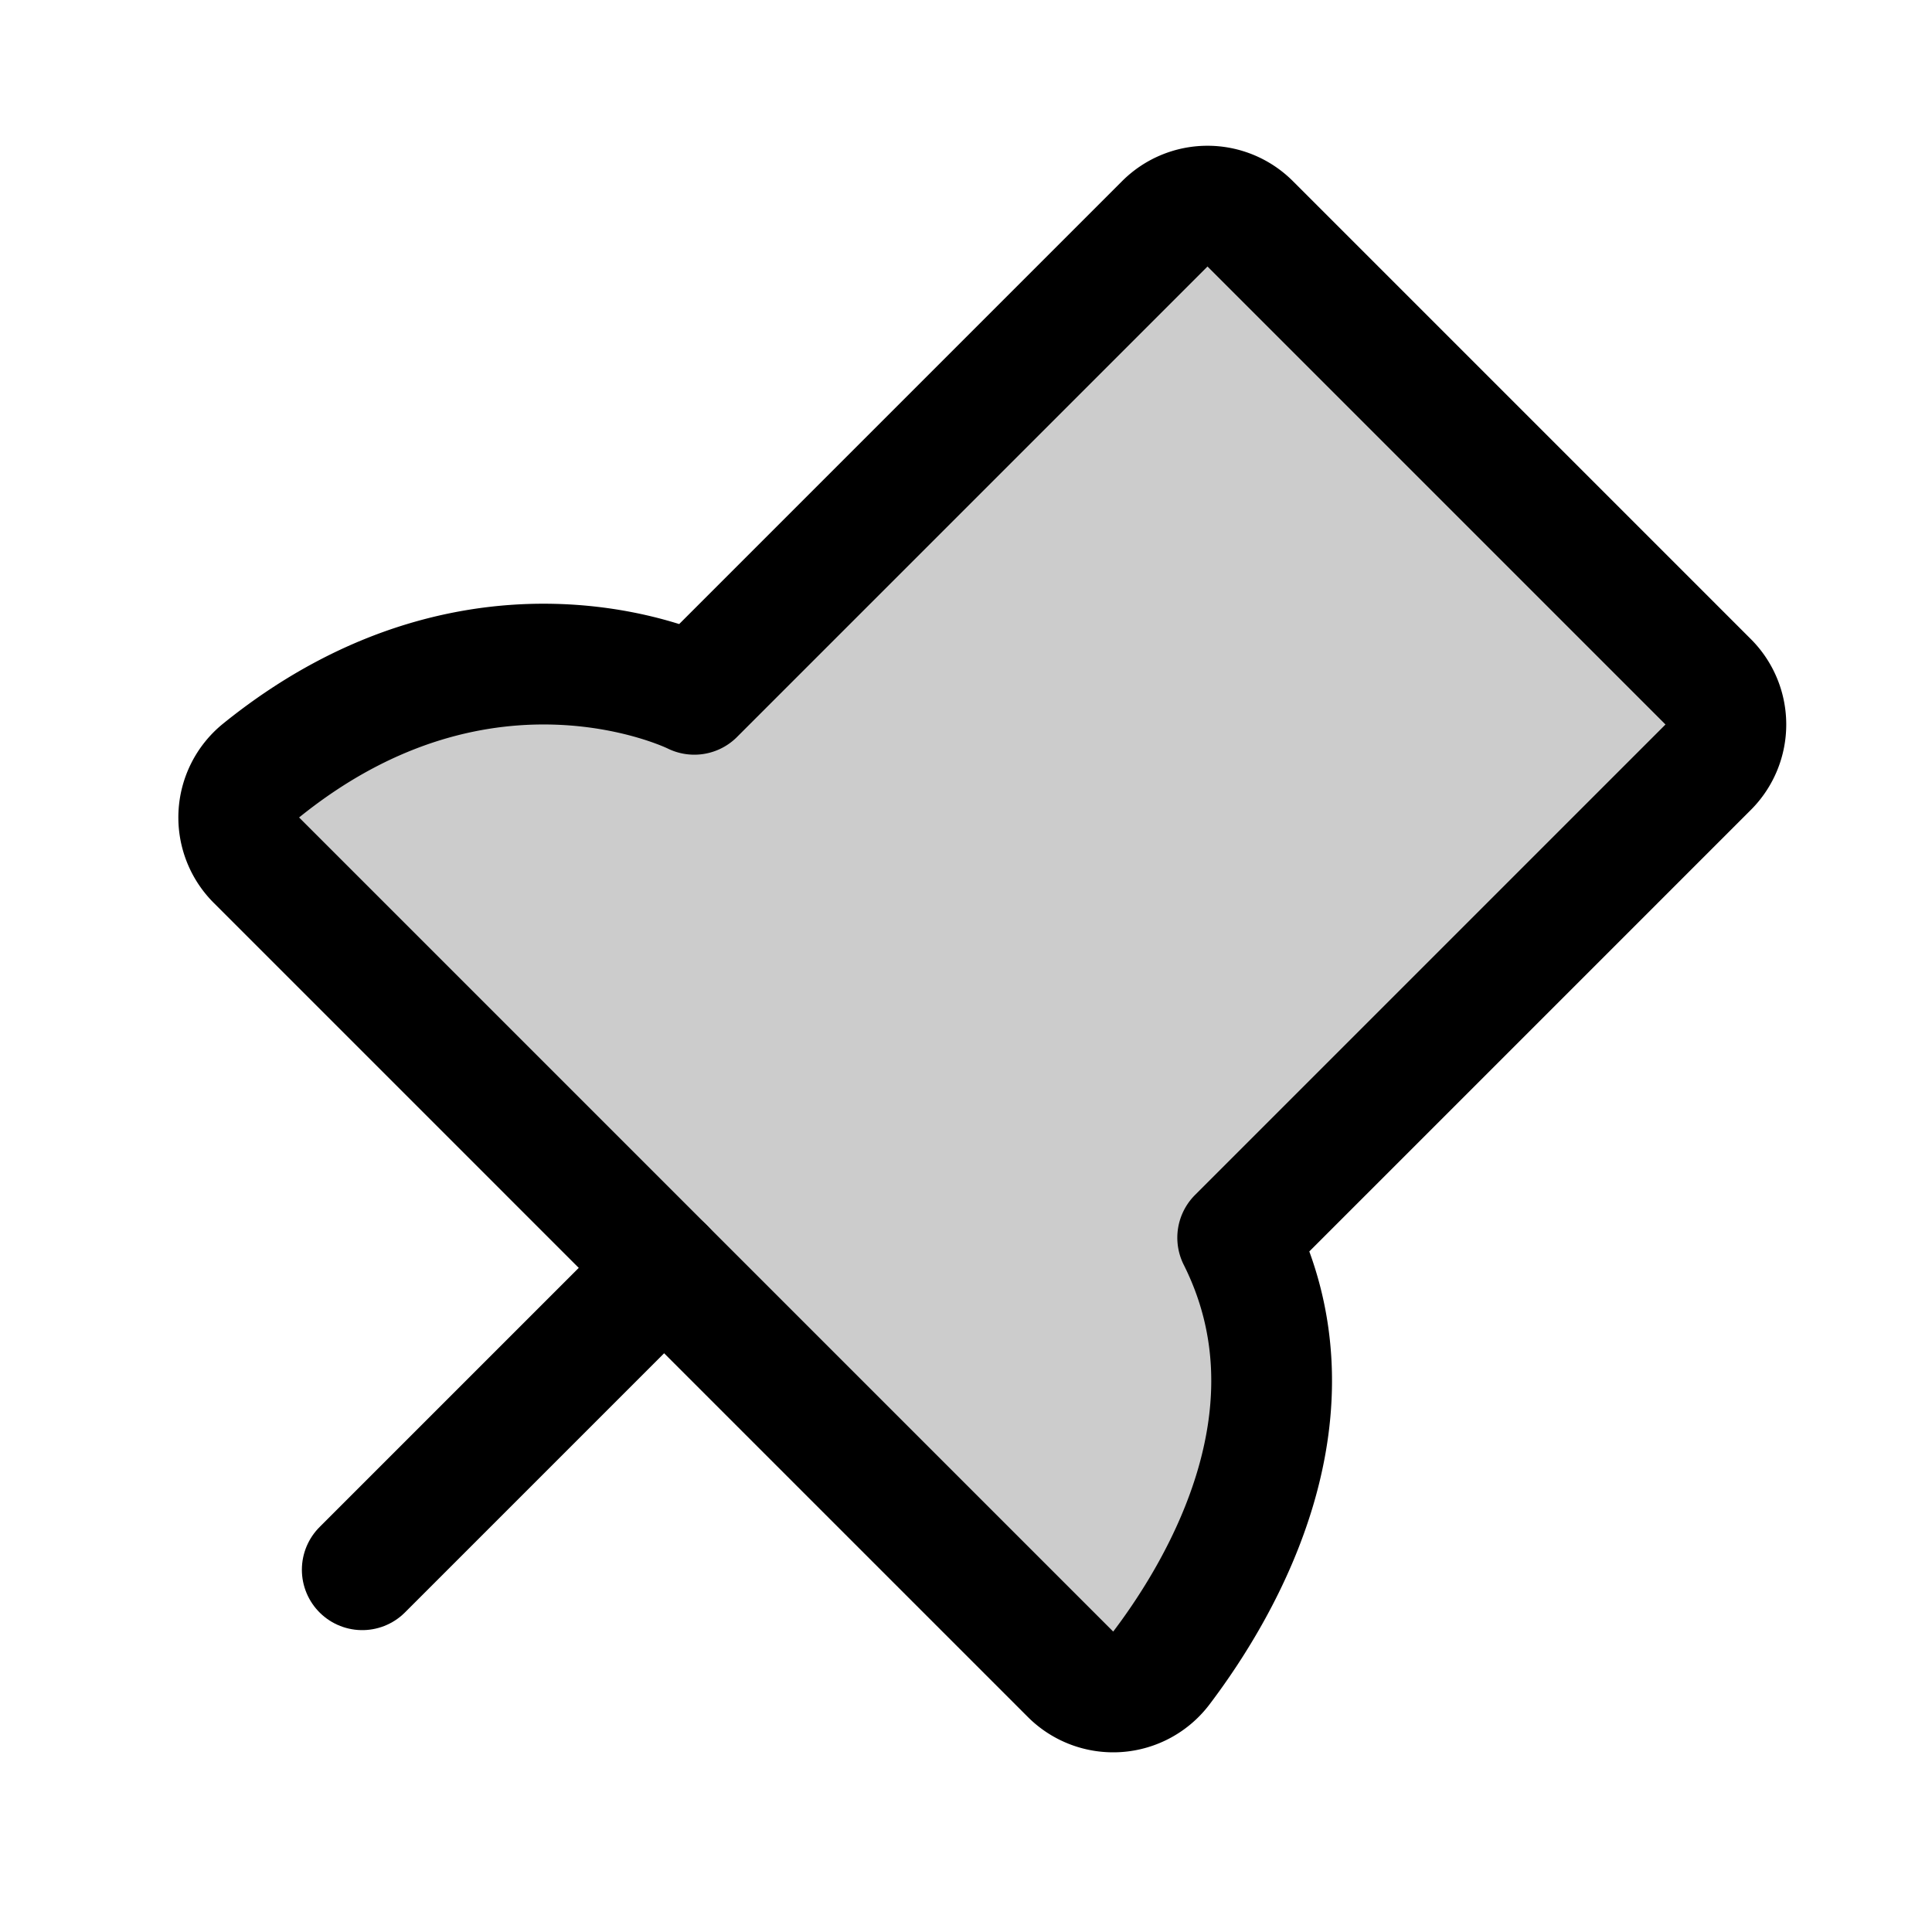
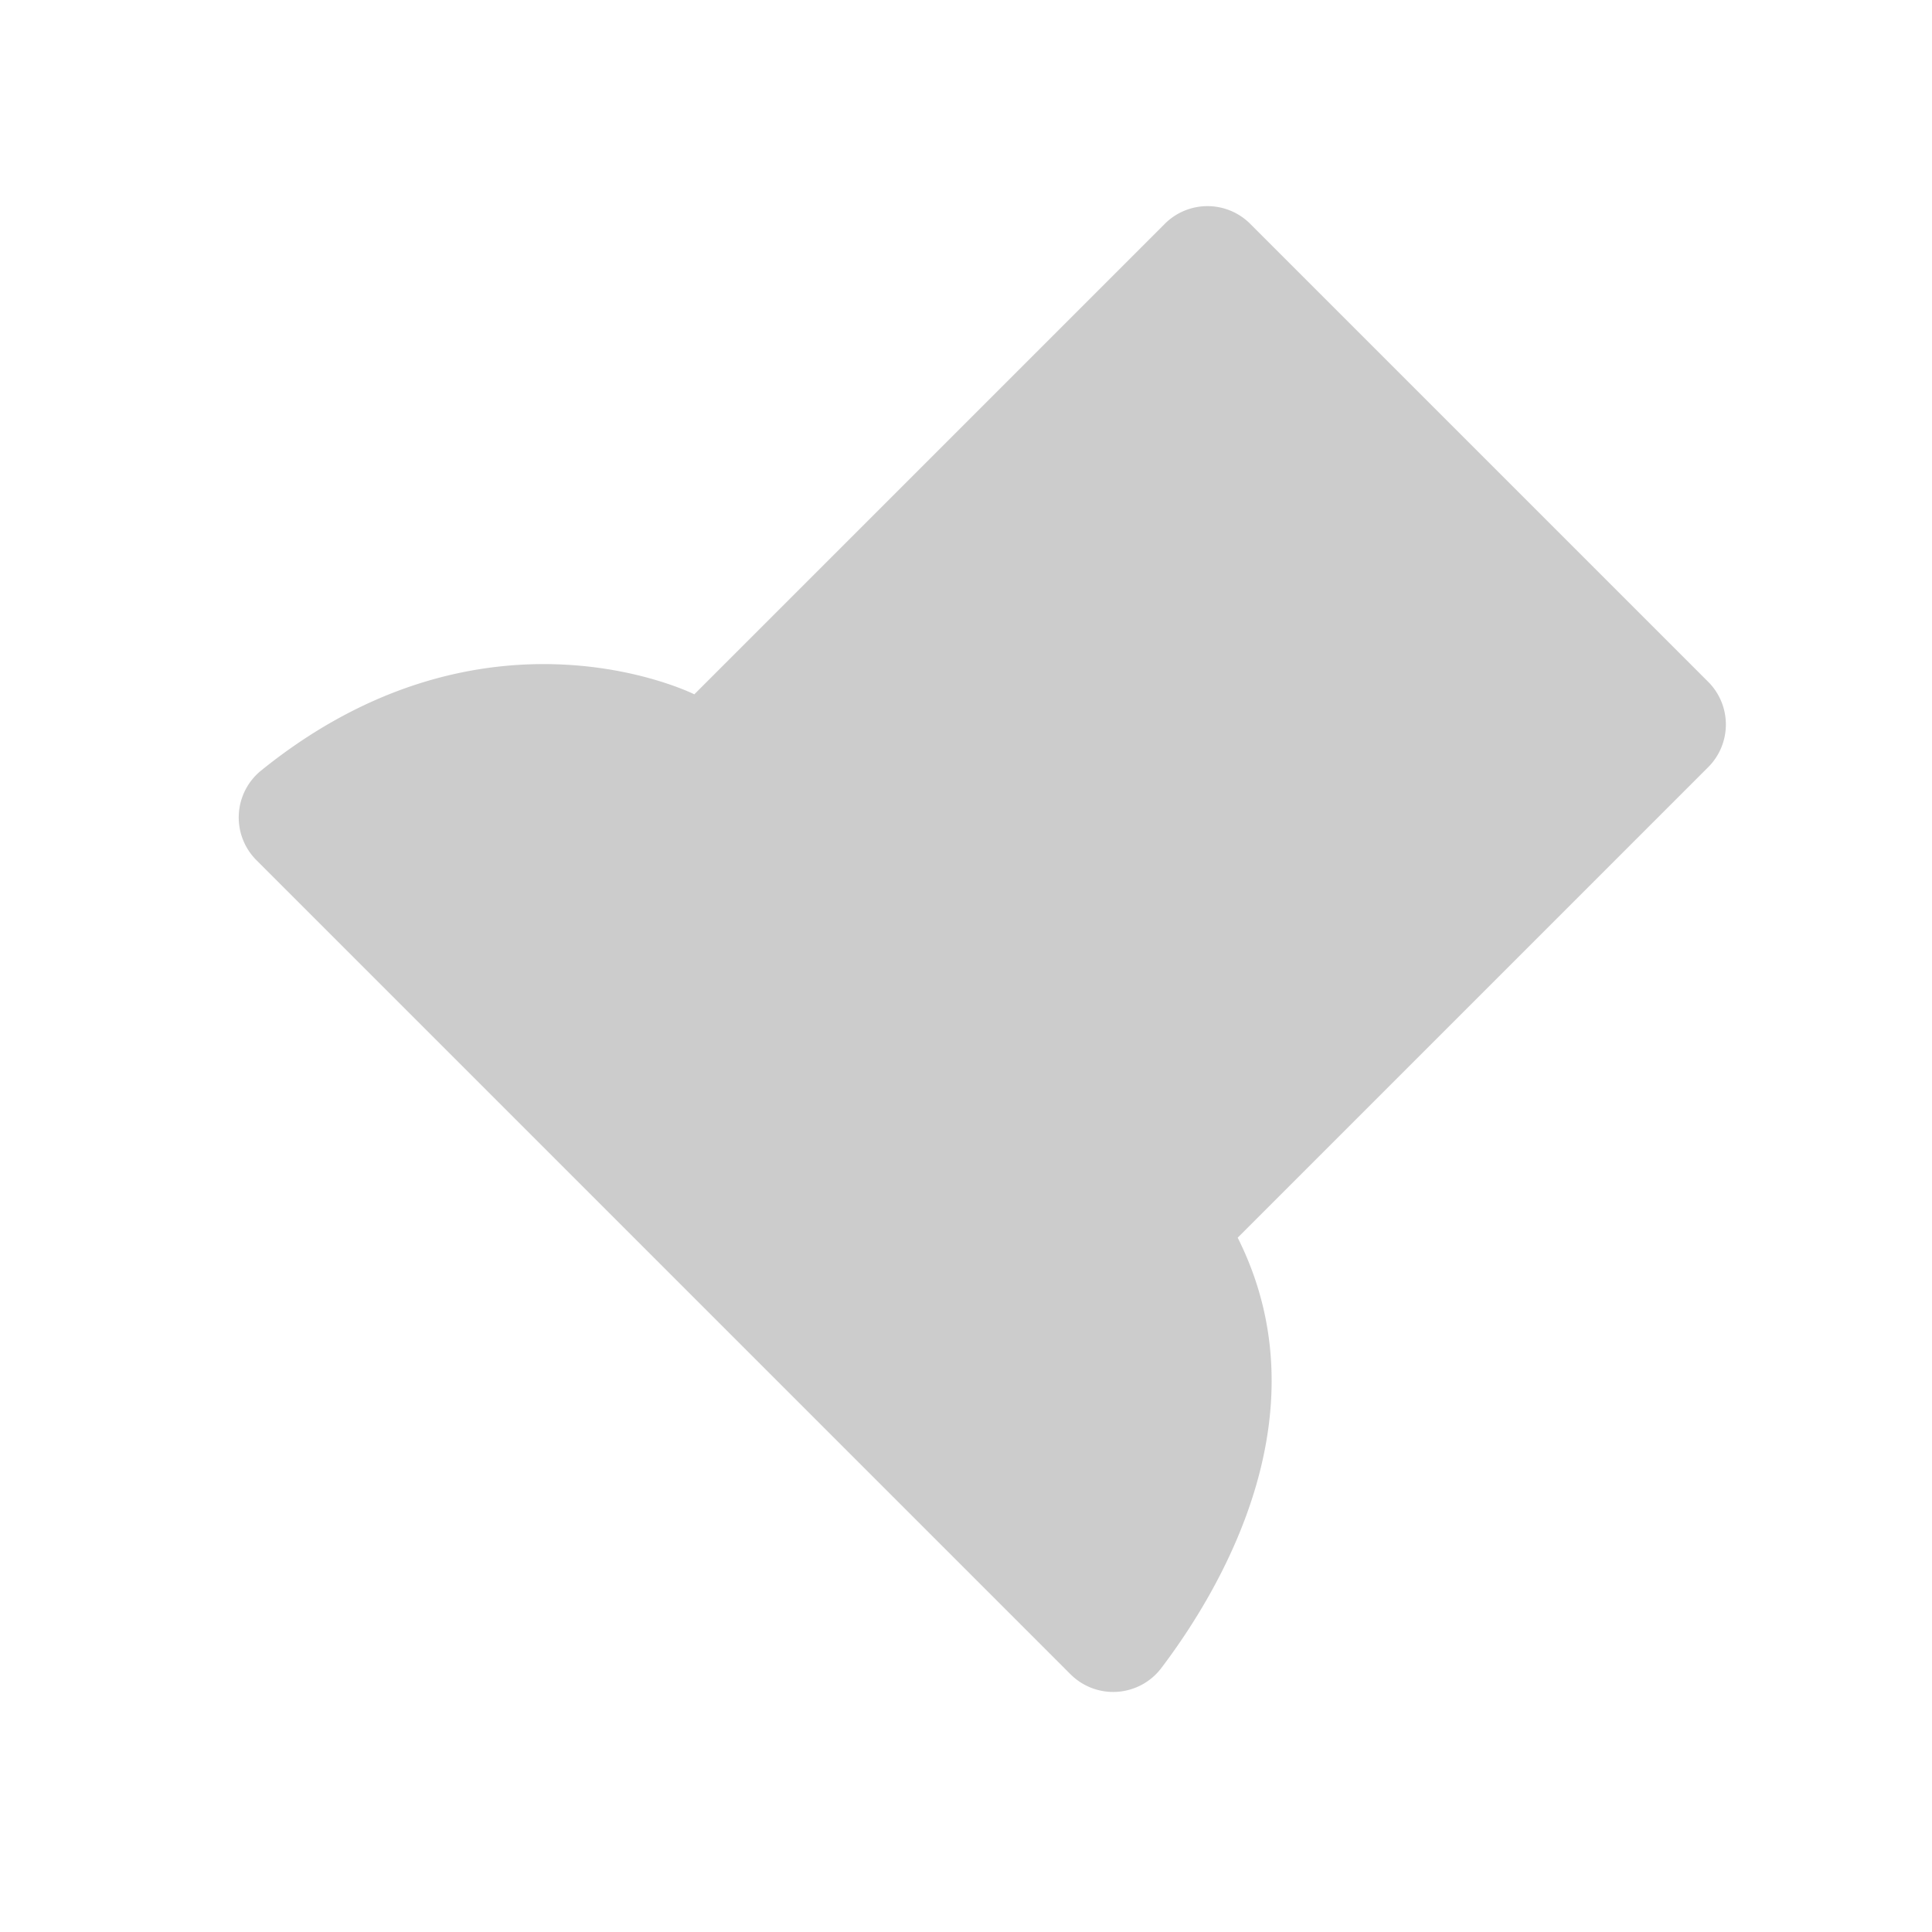
<svg xmlns="http://www.w3.org/2000/svg" viewBox="0 0 256 256">
  <rect width="256" height="256" fill="none" />
  <path d="M154.3,29.7,92,92S64.3,78.1,34.6,102.1A8,8,0,0,0,34,114L141.8,221.8a8,8,0,0,0,12.1-.8c8.4-11.1,21.6-34.1,10.1-57l62.3-62.3a8,8,0,0,0,0-11.4L165.7,29.7A8,8,0,0,0,154.3,29.7Z" opacity="0.2" />
-   <line x1="88" y1="168" x2="48" y2="208" fill="none" stroke="#000" stroke-linecap="round" stroke-linejoin="round" stroke-width="16" />
-   <path d="M154.3,29.7,92,92S64.3,78.1,34.6,102.1A8,8,0,0,0,34,114L141.8,221.8a8,8,0,0,0,12.1-.8c8.4-11.1,21.6-34.1,10.1-57l62.3-62.3a8,8,0,0,0,0-11.4L165.7,29.7A8,8,0,0,0,154.3,29.7Z" fill="none" stroke="#000" stroke-linecap="round" stroke-linejoin="round" stroke-width="16" />
</svg>